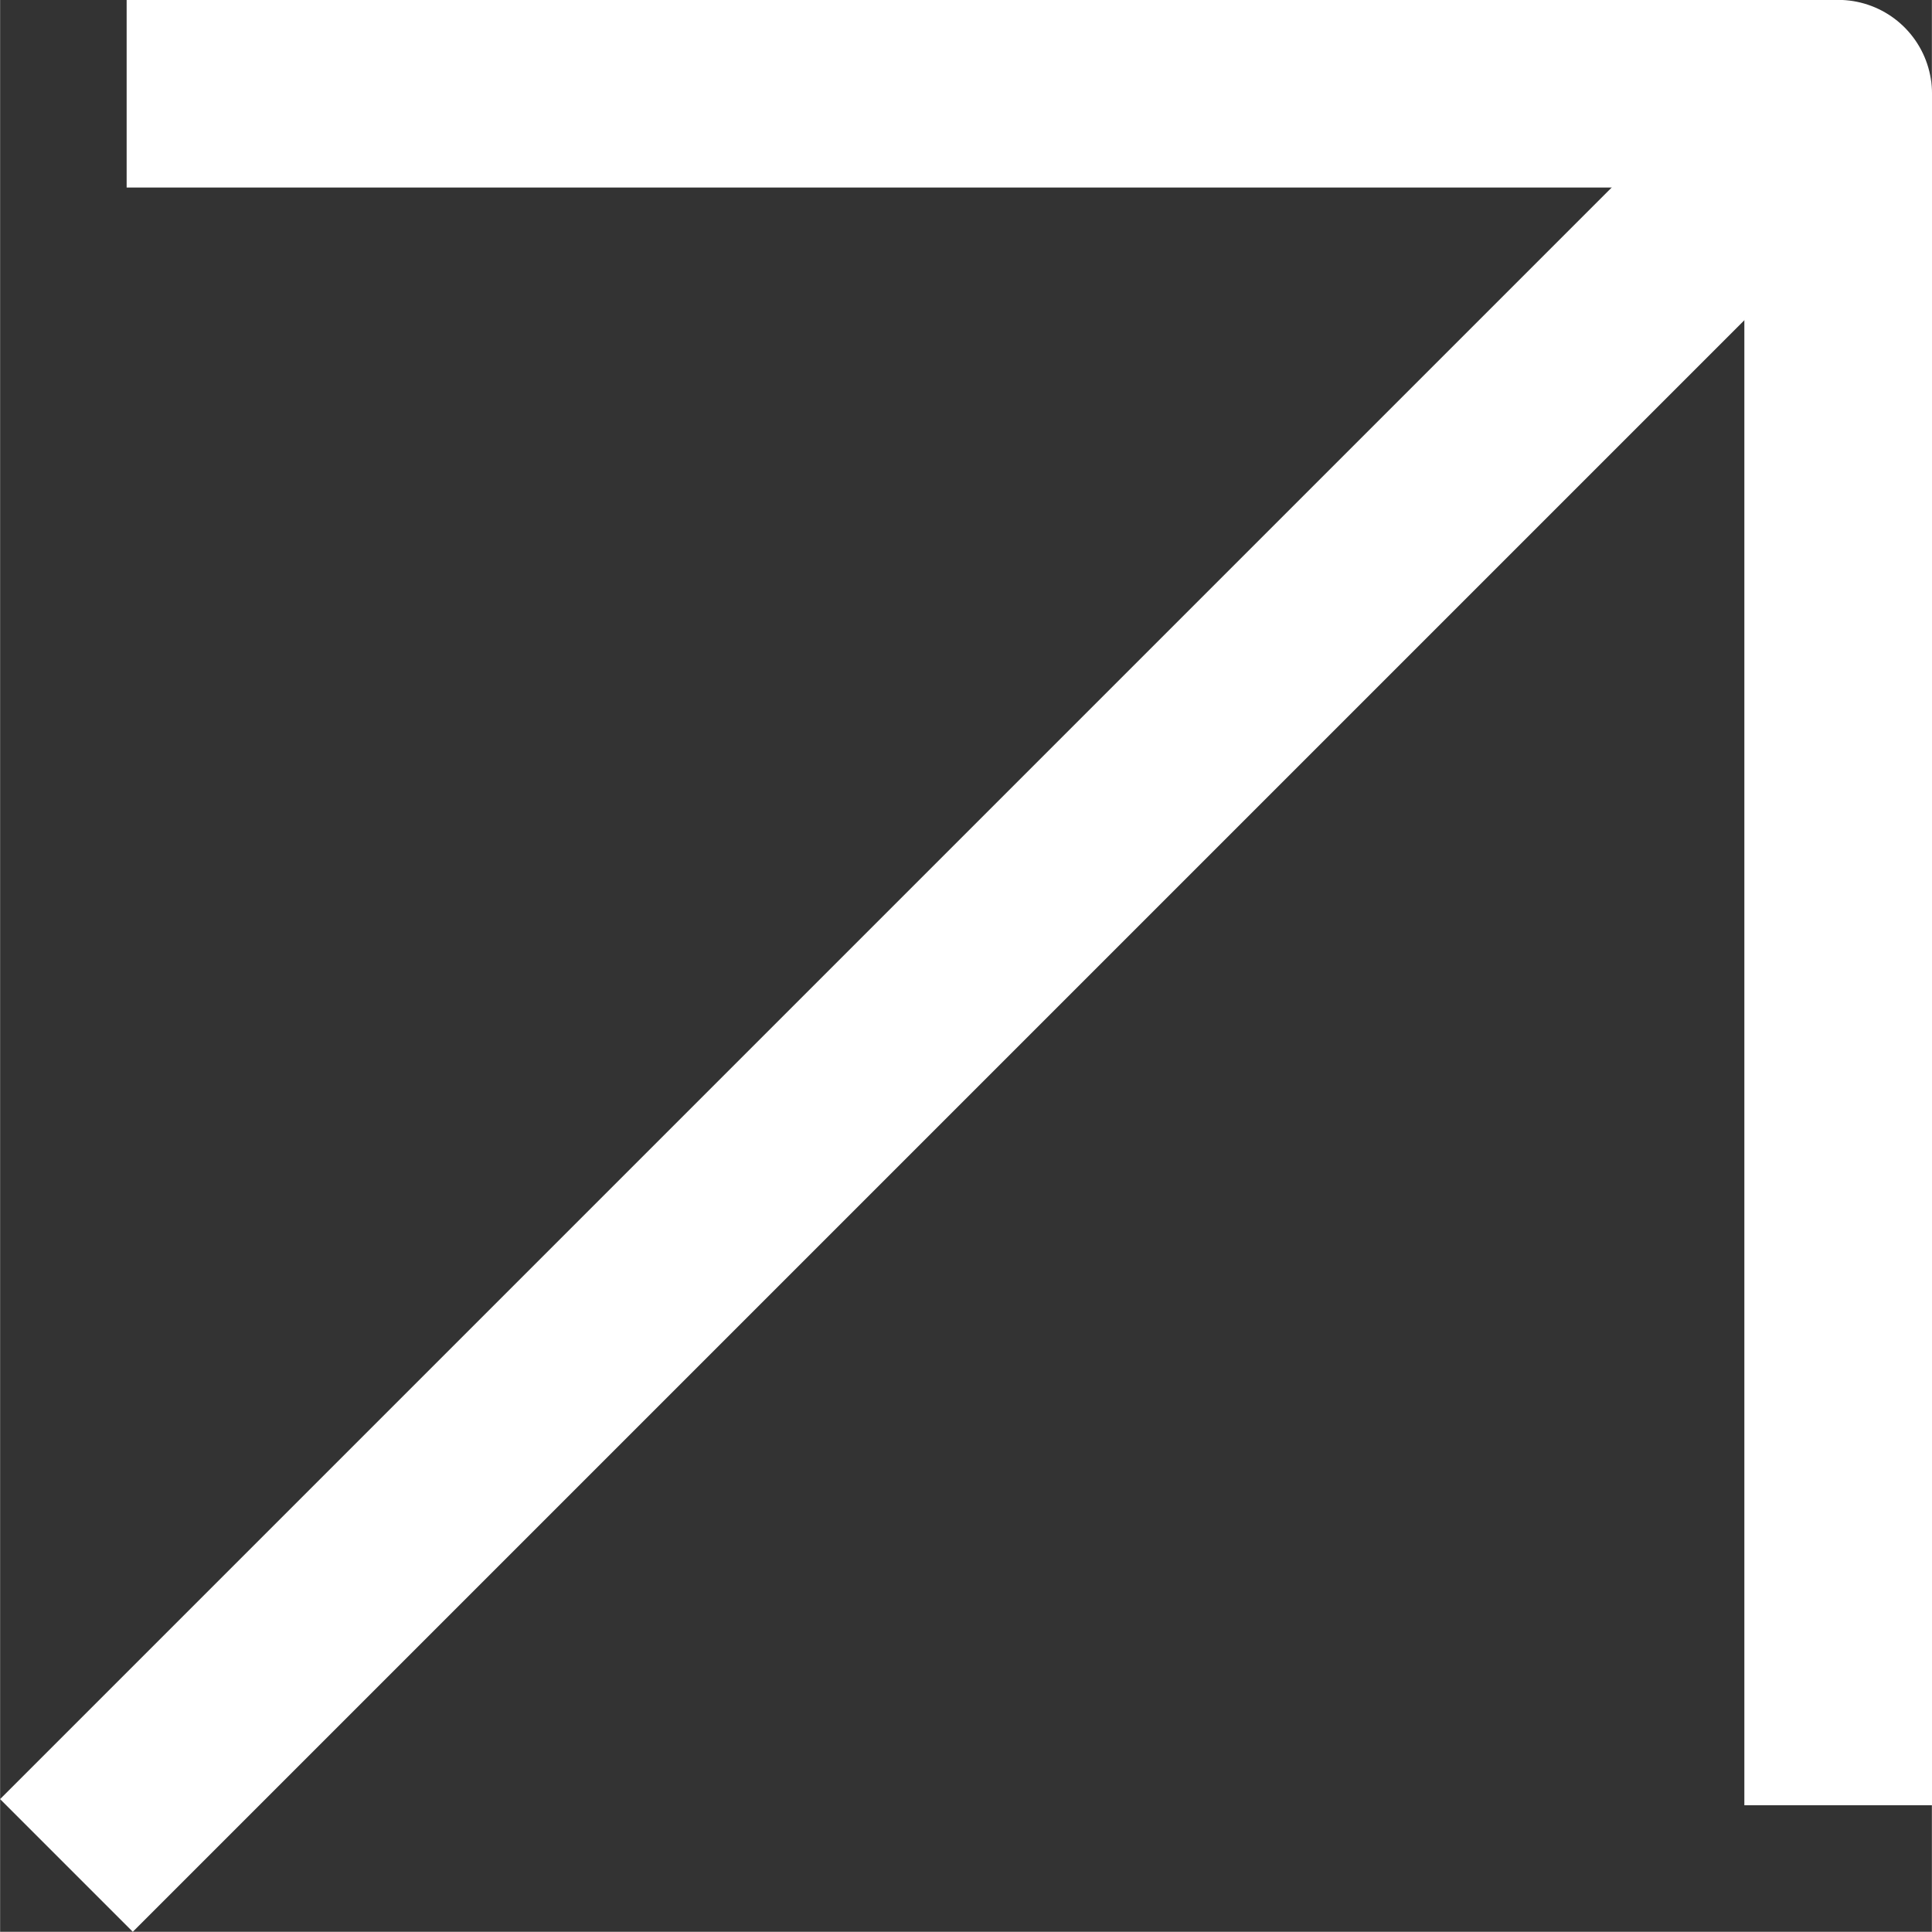
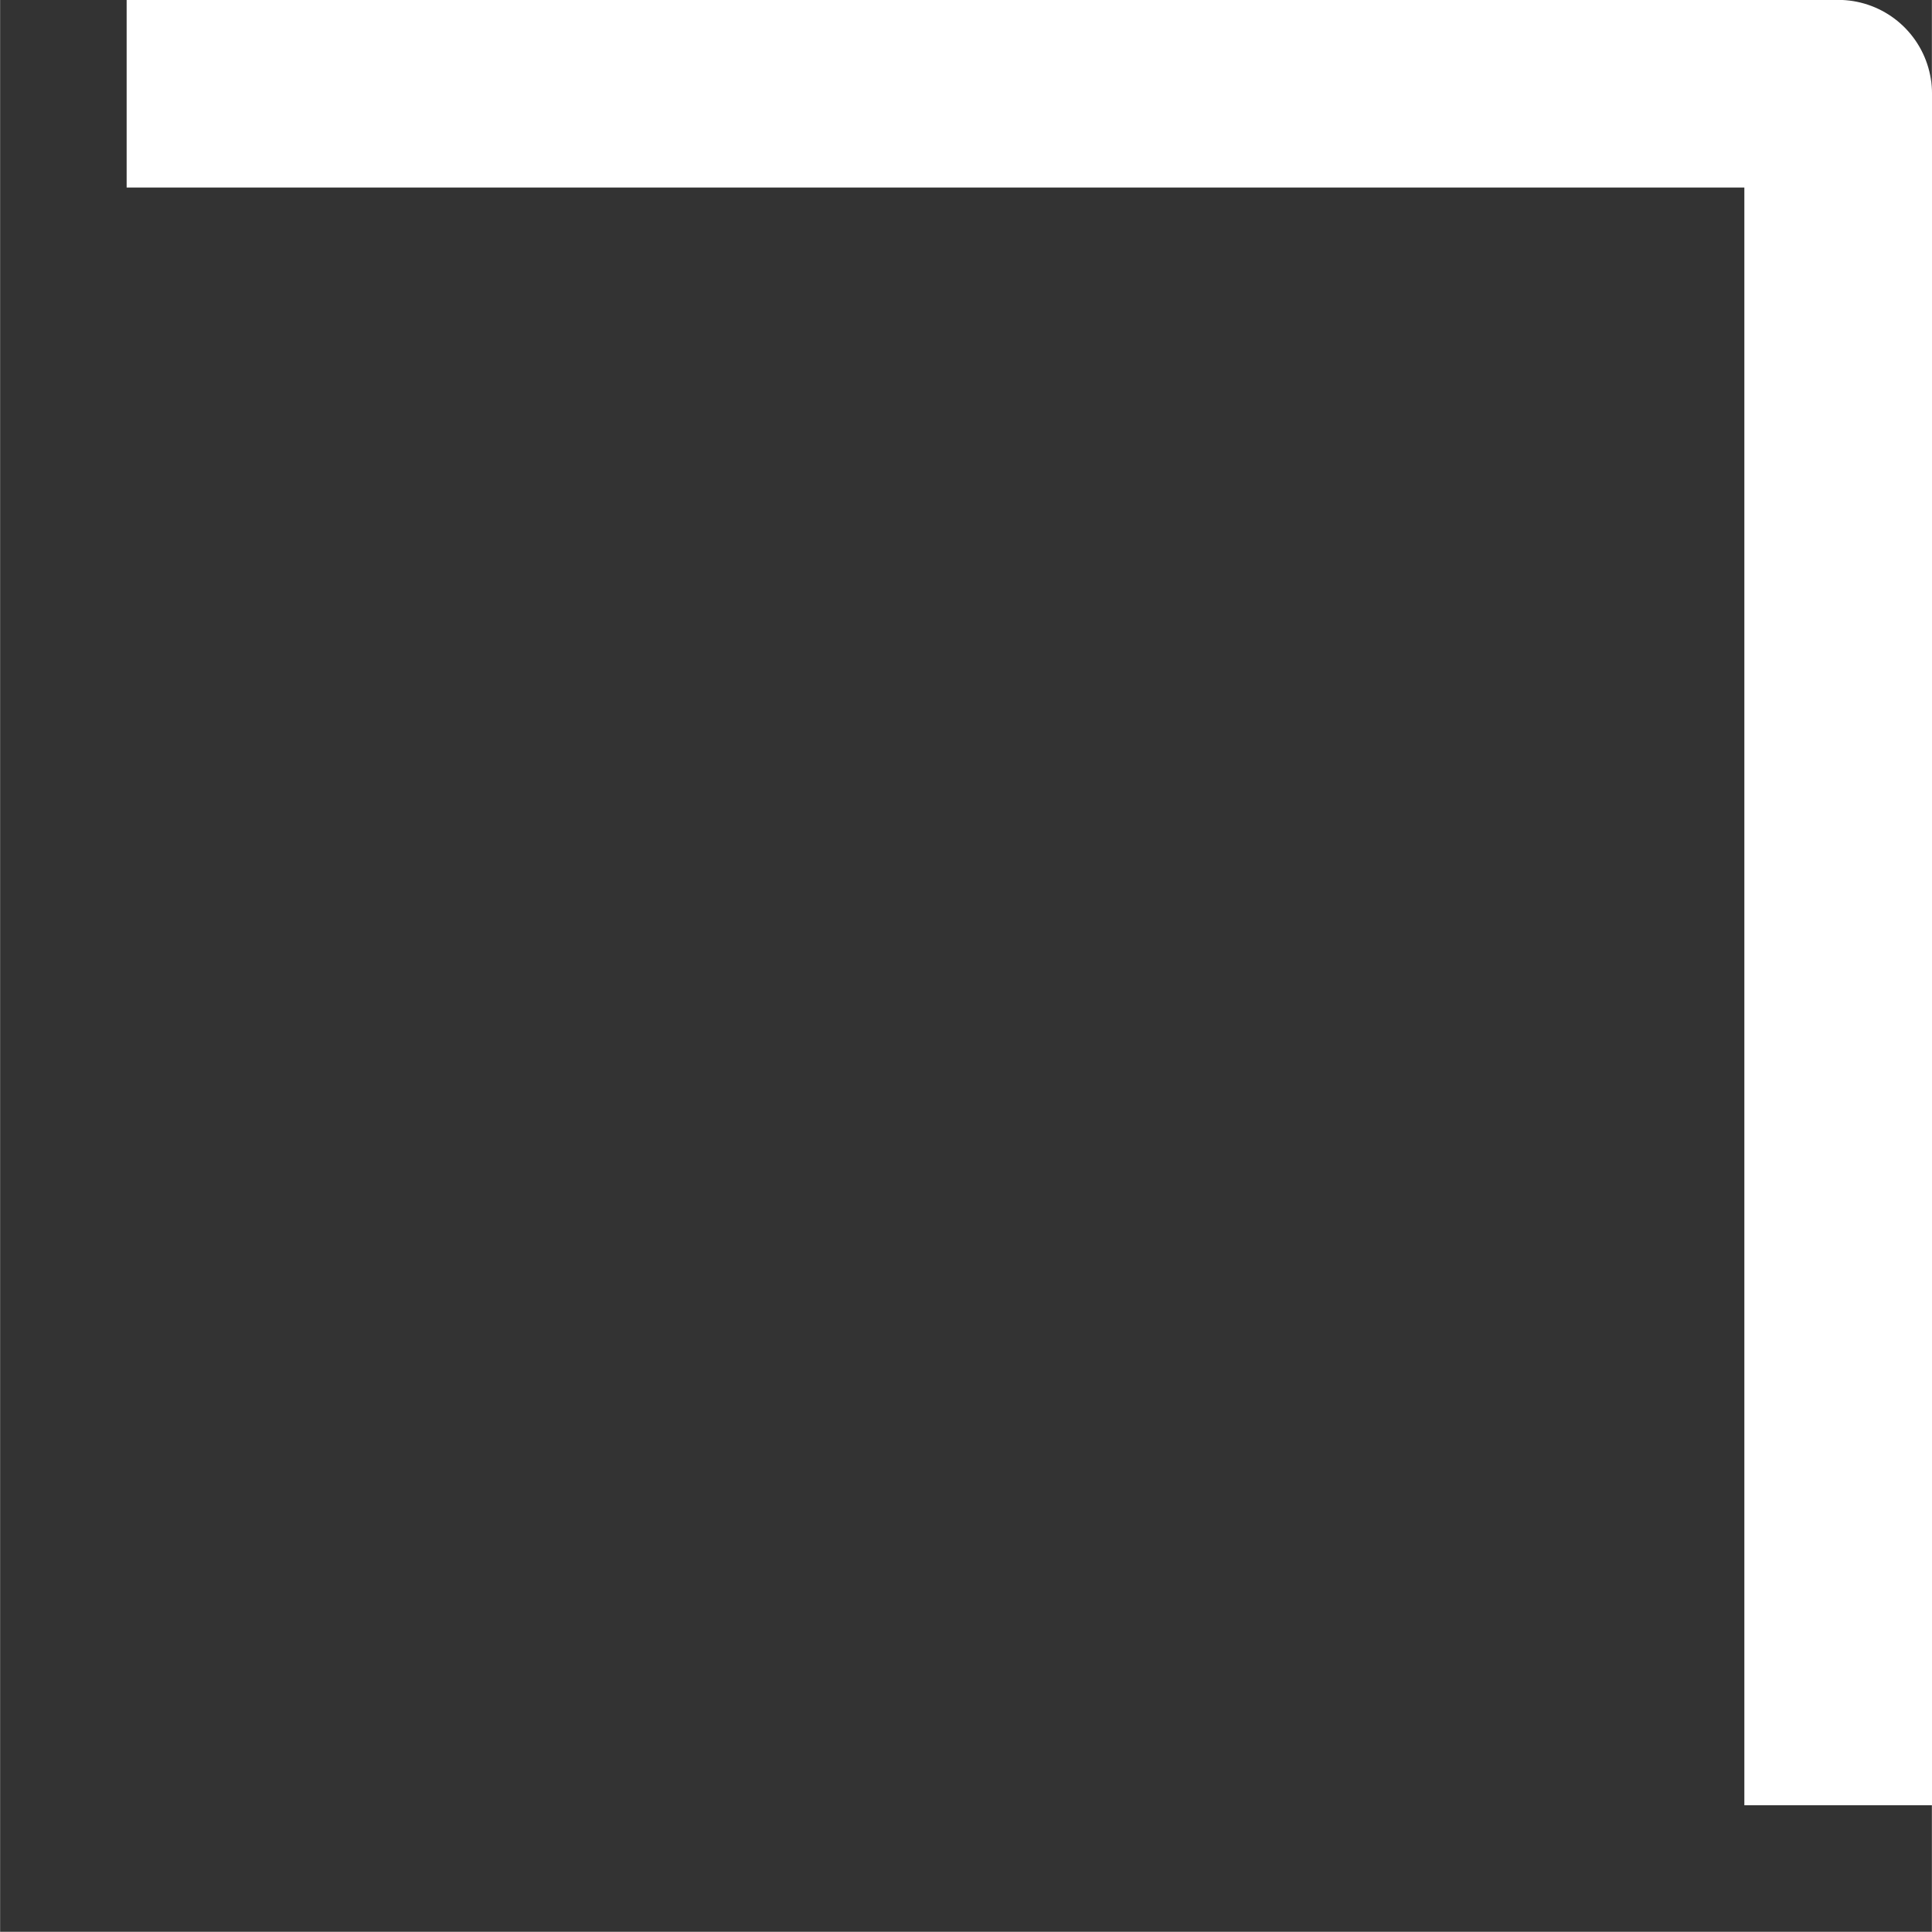
<svg xmlns="http://www.w3.org/2000/svg" xml:space="preserve" width="8.992mm" height="8.991mm" version="1.1" style="shape-rendering:geometricPrecision; text-rendering:geometricPrecision; image-rendering:optimizeQuality; fill-rule:evenodd; clip-rule:evenodd" viewBox="0 0 83.28 83.28">
  <rect x="0" y="0" width="83.28" height="83.28" fill="#333333" stroke="none" />
  <defs>
    <style type="text/css"> .str0 {stroke:white;stroke-width:8.09;stroke-linecap:square;stroke-linejoin:round;stroke-miterlimit:22.926} .fil0 {fill:none} </style>
  </defs>
  <g id="Слой_x0020_1">
    <g id="icon-arrow.svg">
-       <line class="fil0 str0" x1="5.72" y1="77.56" x2="75.46" y2="7.82" />
      <polyline class="fil0 str0" points="9.5,4.04 79.24,4.04 79.24,73.78 " />
    </g>
  </g>
</svg>